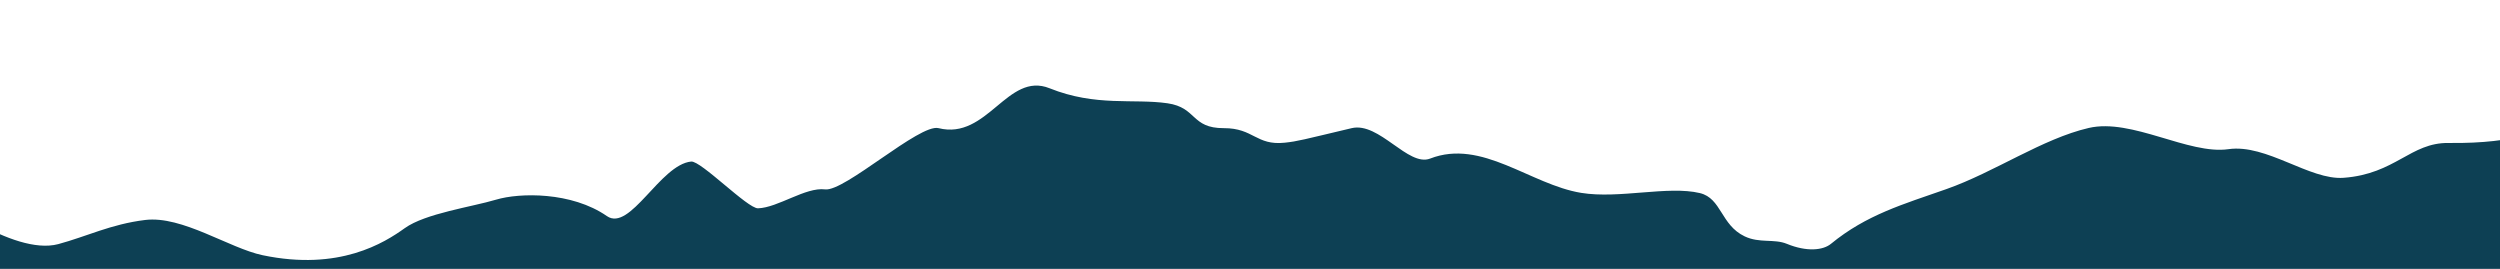
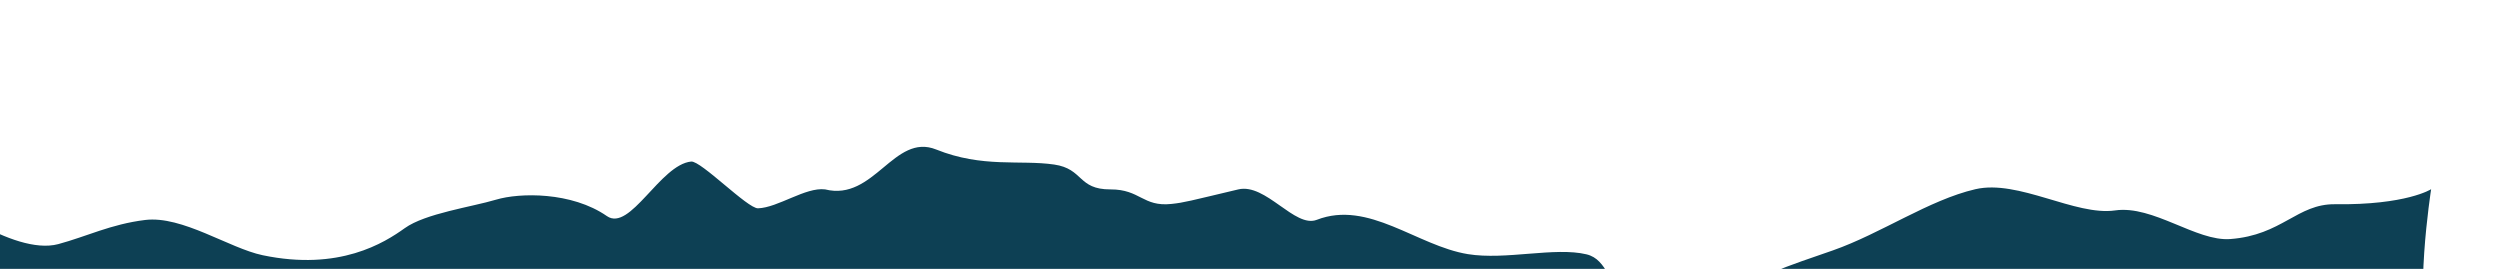
<svg xmlns="http://www.w3.org/2000/svg" id="a" width="1920" height="206.51" viewBox="0 0 1920 206.51">
-   <path id="b" data-name="k" d="m-51.18,149.12s60.92,47.76,95.97,38.35c21.64-5.81,40.45-15.33,66.69-18.53,28.49-3.48,64.52,21.67,90.24,27.07,58.98,12.37,93.52-9.59,109.16-20.8,15.78-11.31,51.5-16.3,70.1-21.87,18.07-5.42,58.03-6.18,85.12,12.62,17.83,12.37,40.95-39.54,64.71-41.89,7.51-.74,43.39,36.16,51.35,35.91,15.36-.49,36.55-16.43,51.53-14.53s72.62-50.66,87.07-47.04c37.64,9.43,52.93-43.65,85.3-30.63,35.55,14.3,64.52,7.75,90.6,11.54,22.72,3.3,17.95,19.18,43.25,19.1,22.88-.08,24.82,13.49,46.75,11.17,10.08-1.07,13.55-2.18,51.42-11.17,21.11-5.01,43.4,29.92,60.26,23.36,39.73-15.44,76.91,19.95,116.06,26.35,29.01,4.75,66.75-5.68,91.09.15,16.7,4,16.02,24.5,34.41,33.24,11.45,5.45,22.54,1.7,32.39,5.74,15.44,6.34,27.85,4.95,33.88,0,27.31-22.37,55.27-30.31,88.58-42.01,37.1-13.03,73.77-38.72,109.43-46.99,33.02-7.66,76.67,20.7,107.27,16.3,29.23-4.2,62.4,23.92,88.4,21.99,39.94-2.95,51.33-27.14,80.68-26.75,54.7.71,73.65-11.54,73.65-11.54,0,0-14.17,90.92,0,116.95,105.02-165.2-13.32,507.82-13.32,507.82l-1968.02-1.54L-51.18,149.12Z" fill="#0d4054" />
+   <path id="b" data-name="k" d="m-51.18,149.12s60.92,47.76,95.97,38.35c21.64-5.81,40.45-15.33,66.69-18.53,28.49-3.48,64.52,21.67,90.24,27.07,58.98,12.37,93.52-9.59,109.16-20.8,15.78-11.31,51.5-16.3,70.1-21.87,18.07-5.42,58.03-6.18,85.12,12.62,17.83,12.37,40.95-39.54,64.71-41.89,7.51-.74,43.39,36.16,51.35,35.91,15.36-.49,36.55-16.43,51.53-14.53c37.64,9.43,52.93-43.65,85.3-30.63,35.55,14.3,64.52,7.75,90.6,11.54,22.72,3.3,17.95,19.18,43.25,19.1,22.88-.08,24.82,13.49,46.75,11.17,10.08-1.07,13.55-2.18,51.42-11.17,21.11-5.01,43.4,29.92,60.26,23.36,39.73-15.44,76.91,19.95,116.06,26.35,29.01,4.75,66.75-5.68,91.09.15,16.7,4,16.02,24.5,34.41,33.24,11.45,5.45,22.54,1.7,32.39,5.74,15.44,6.34,27.85,4.95,33.88,0,27.31-22.37,55.27-30.31,88.58-42.01,37.1-13.03,73.77-38.72,109.43-46.99,33.02-7.66,76.67,20.7,107.27,16.3,29.23-4.2,62.4,23.92,88.4,21.99,39.94-2.95,51.33-27.14,80.68-26.75,54.7.71,73.65-11.54,73.65-11.54,0,0-14.17,90.92,0,116.95,105.02-165.2-13.32,507.82-13.32,507.82l-1968.02-1.54L-51.18,149.12Z" fill="#0d4054" />
</svg>